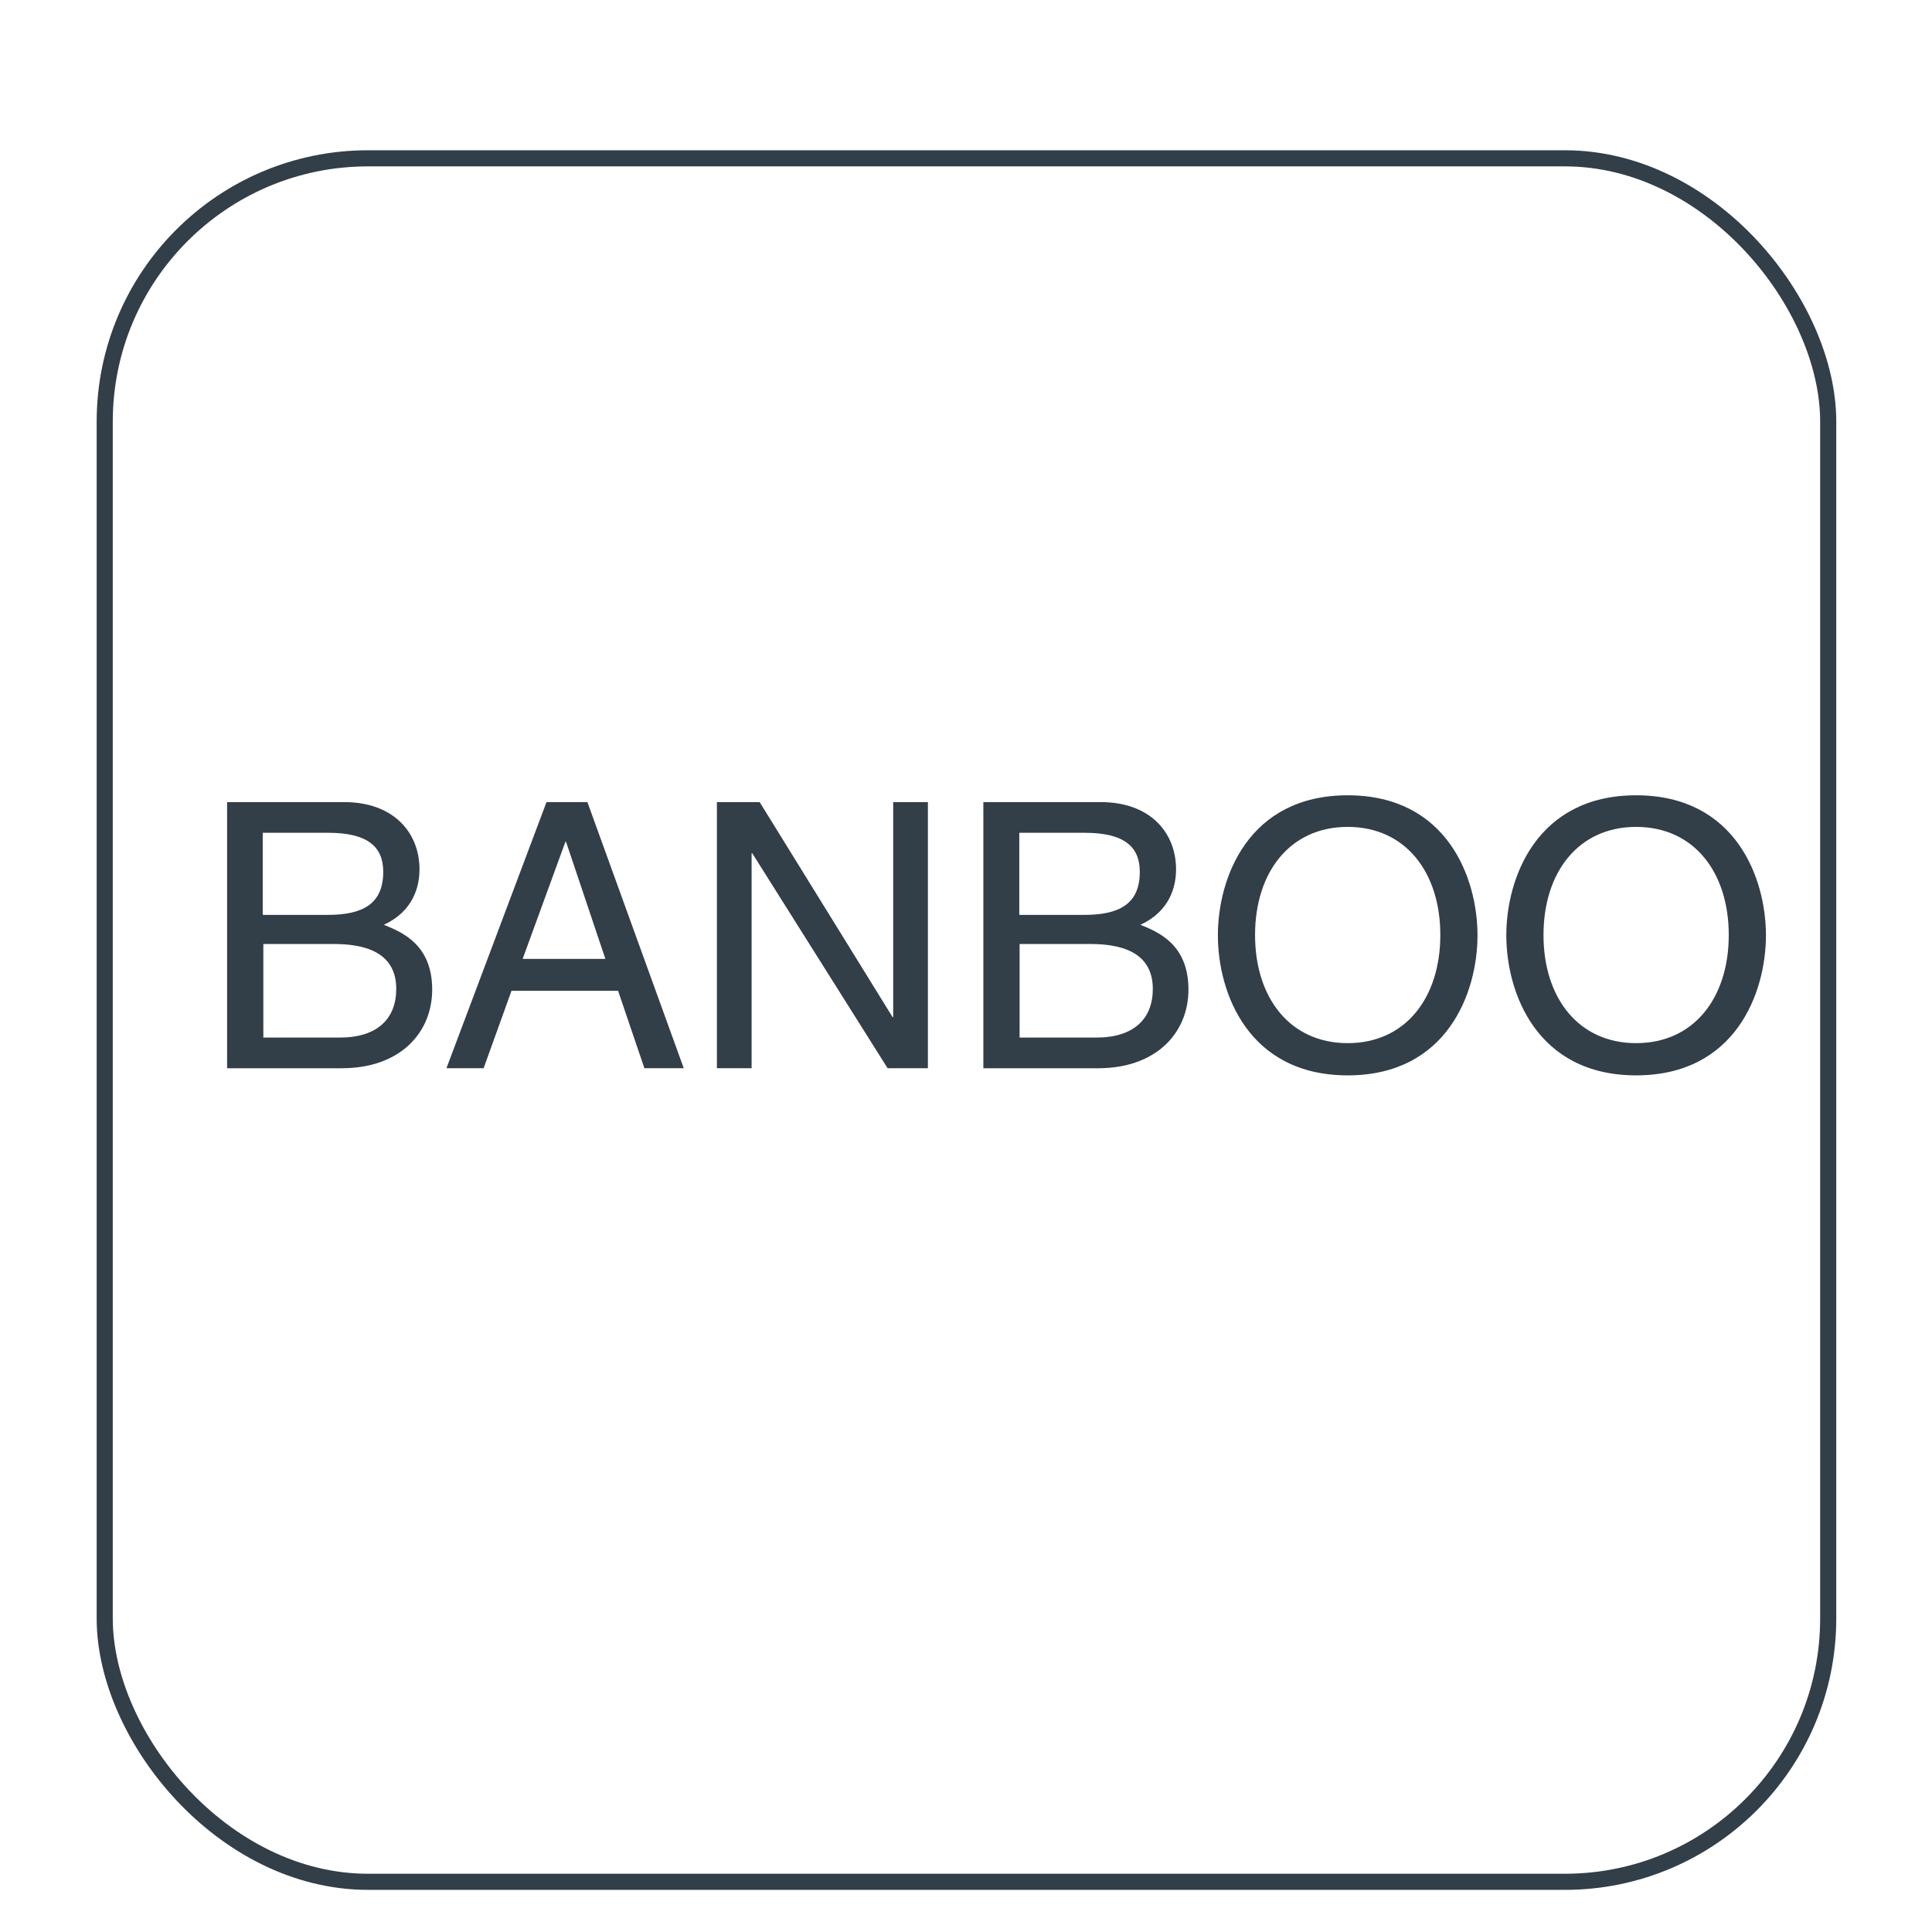
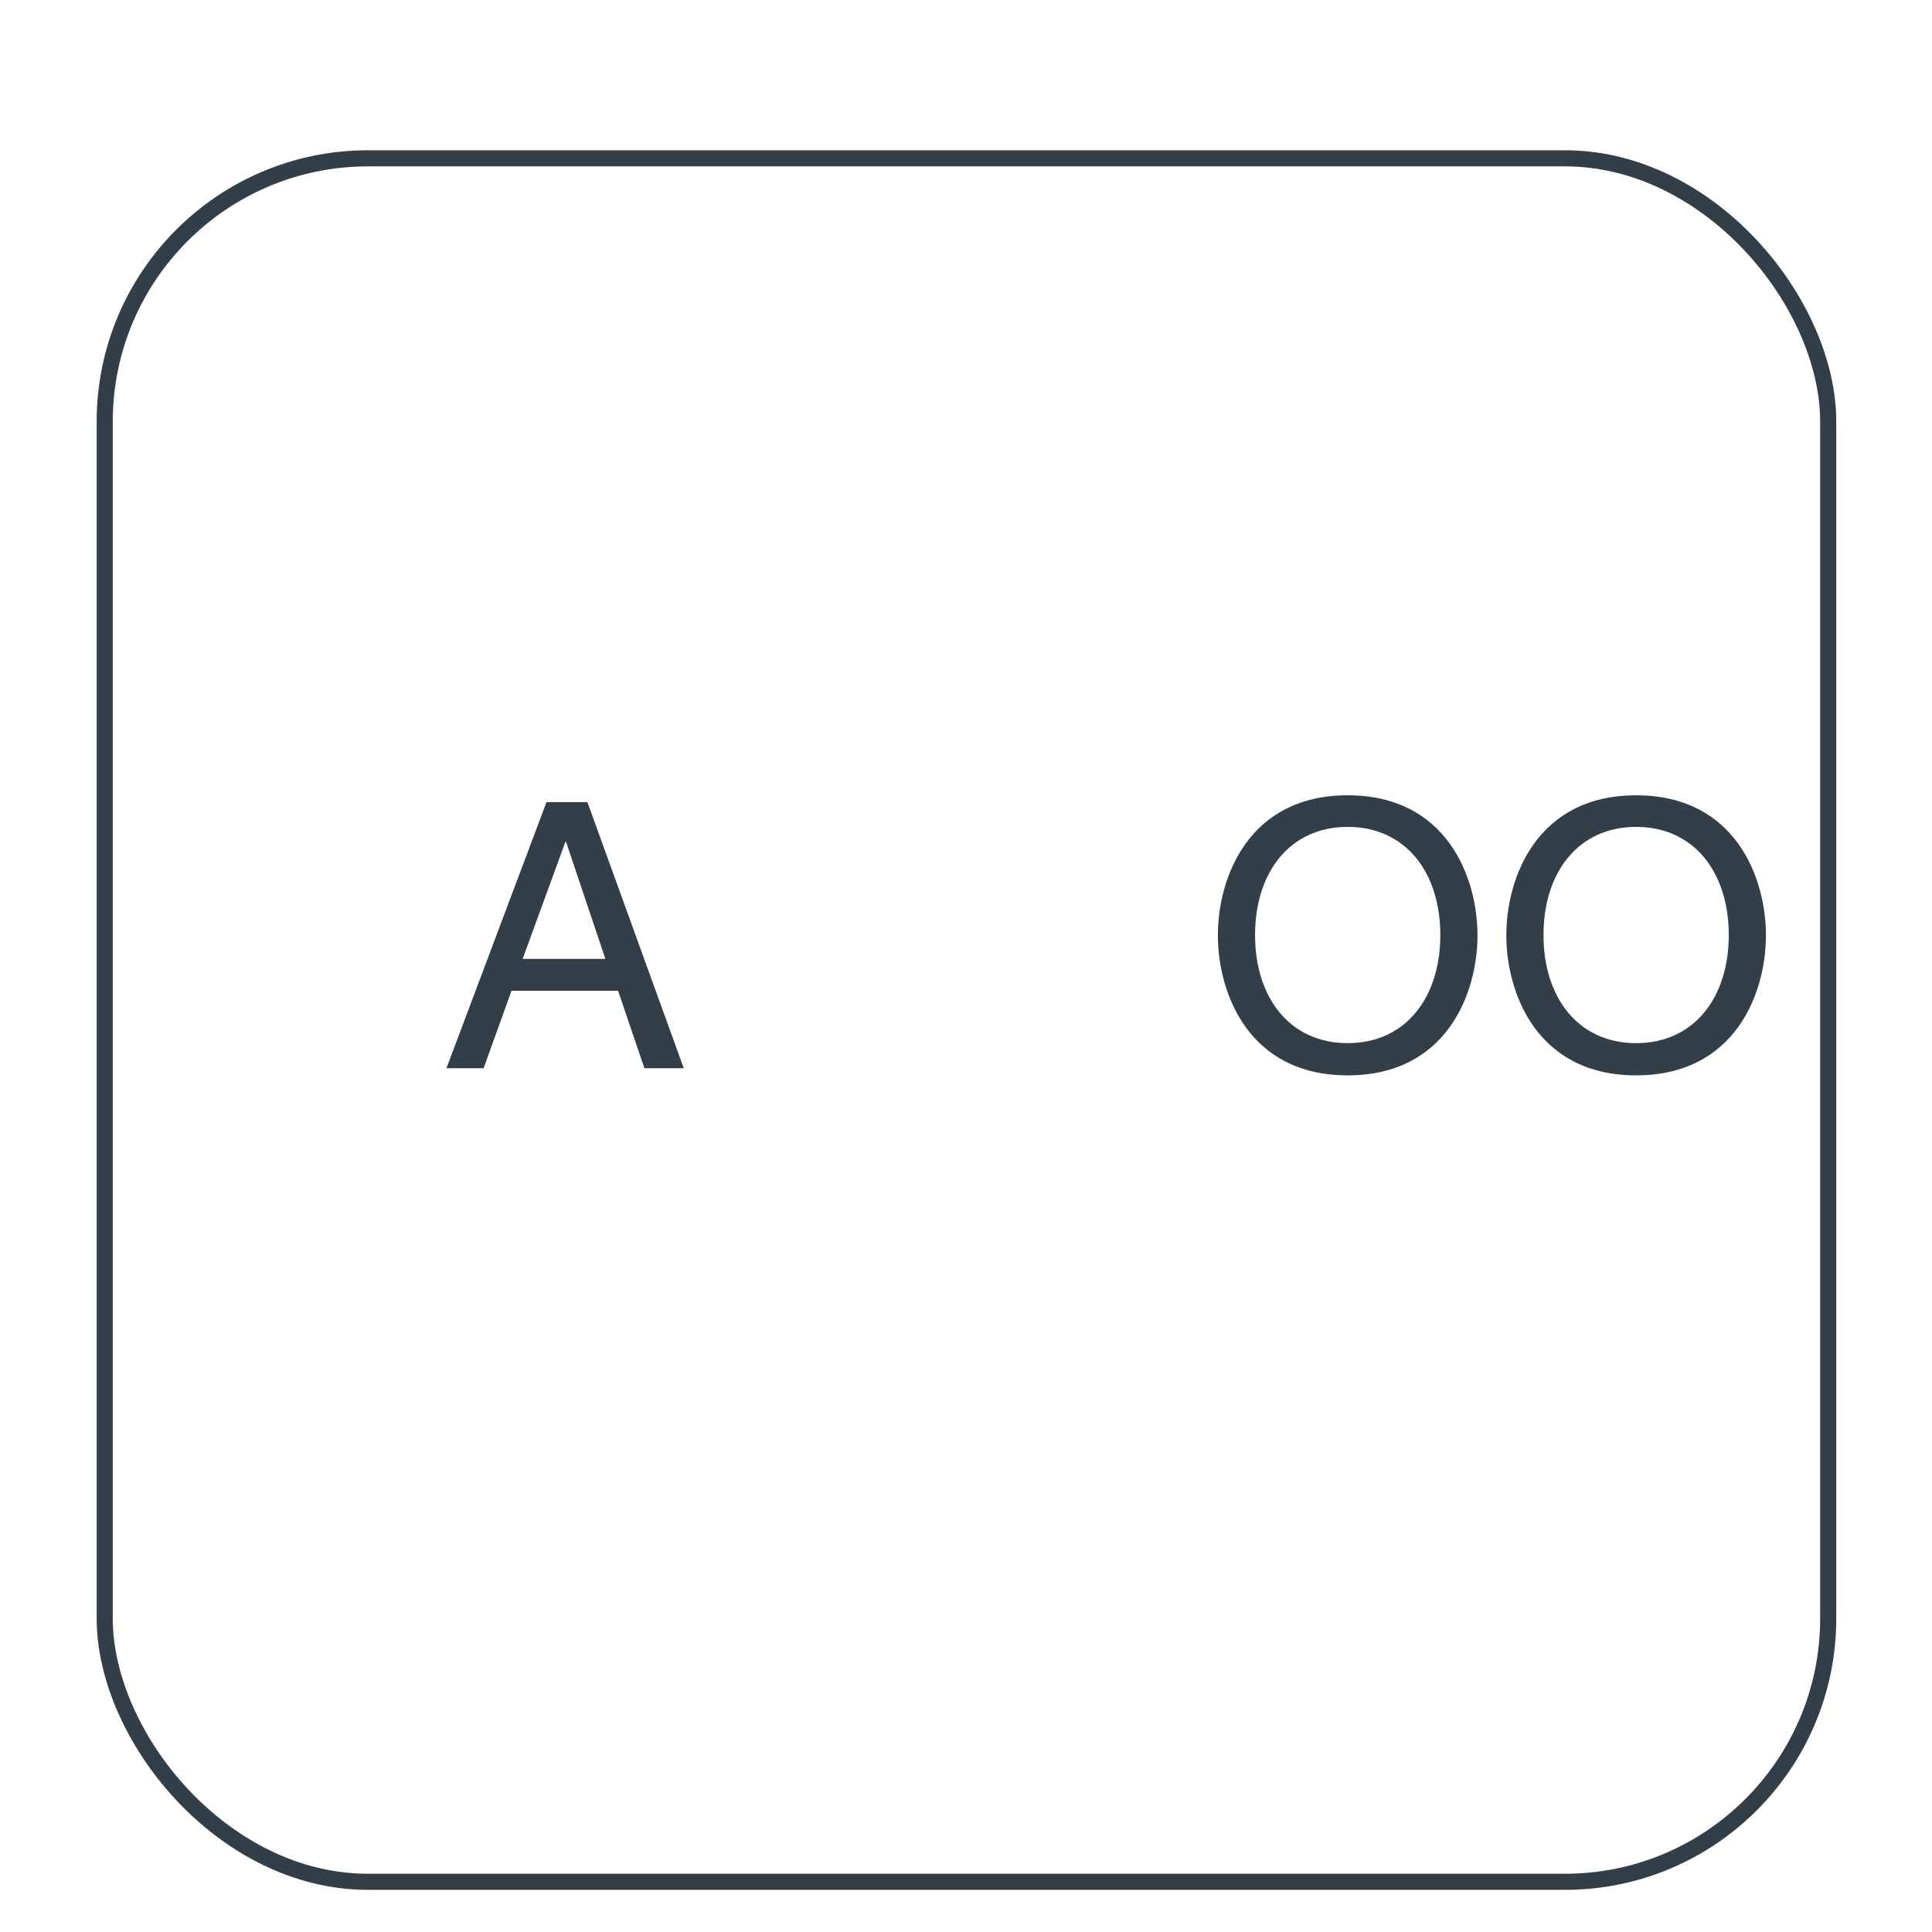
<svg xmlns="http://www.w3.org/2000/svg" id="Capa_1" data-name="Capa 1" viewBox="0 0 62.36 62.36">
  <defs>
    <style>
      .cls-1 {
        fill: none;
        stroke: #323e48;
        stroke-miterlimit: 3.86;
        stroke-width: .52px;
      }

      .cls-2 {
        fill: #323e48;
        stroke-width: 0px;
      }
    </style>
  </defs>
  <g>
-     <path class="cls-2" d="M7.33,25.89h3.78c1.6,0,2.43.99,2.43,2.17,0,.56-.2,1.35-1.15,1.79.56.23,1.56.62,1.56,2.09,0,1.38-1.02,2.54-2.92,2.54h-3.7v-8.59ZM8.49,29.53h2.09c1.11,0,1.79-.34,1.79-1.39,0-.8-.49-1.26-1.78-1.26h-2.11v2.64ZM8.49,33.49h2.48c1.21,0,1.82-.61,1.82-1.57,0-1.21-1.06-1.45-2.01-1.45h-2.28v3.01Z" />
    <path class="cls-2" d="M16.51,31.98l-.9,2.5h-1.2l3.23-8.59h1.32l3.11,8.59h-1.27l-.85-2.5h-3.45ZM19.54,30.95l-1.27-3.78h-.02l-1.38,3.78h2.67Z" />
-     <path class="cls-2" d="M28.83,25.89h1.12v8.59h-1.3l-4.37-6.94h-.02v6.94h-1.12v-8.59h1.38l4.29,6.94h.02v-6.94Z" />
-     <path class="cls-2" d="M31.75,25.89h3.78c1.6,0,2.43.99,2.43,2.17,0,.56-.2,1.35-1.15,1.79.56.23,1.55.62,1.55,2.09,0,1.38-1.02,2.54-2.92,2.54h-3.7v-8.59ZM32.91,29.53h2.09c1.11,0,1.79-.34,1.79-1.39,0-.8-.49-1.26-1.78-1.26h-2.11v2.64ZM32.91,33.49h2.48c1.21,0,1.82-.61,1.82-1.57,0-1.21-1.06-1.45-2.01-1.45h-2.29v3.01Z" />
    <path class="cls-2" d="M43.5,34.71c-3.21,0-4.19-2.67-4.19-4.52s.98-4.52,4.19-4.52,4.19,2.67,4.19,4.52-.98,4.52-4.19,4.52ZM43.5,26.69c-1.87,0-2.99,1.47-2.99,3.49s1.12,3.49,2.99,3.49,2.99-1.47,2.99-3.49-1.12-3.49-2.99-3.49Z" />
    <path class="cls-2" d="M52.81,34.71c-3.21,0-4.19-2.67-4.19-4.52s.98-4.52,4.19-4.52,4.19,2.67,4.19,4.52-.98,4.52-4.19,4.52ZM52.81,26.69c-1.87,0-2.99,1.47-2.99,3.49s1.12,3.49,2.99,3.49,2.99-1.47,2.99-3.49-1.12-3.49-2.99-3.49Z" />
  </g>
  <rect class="cls-1" x="3.38" y="5.11" width="55.63" height="55.63" rx="8.5" ry="8.5" />
</svg>